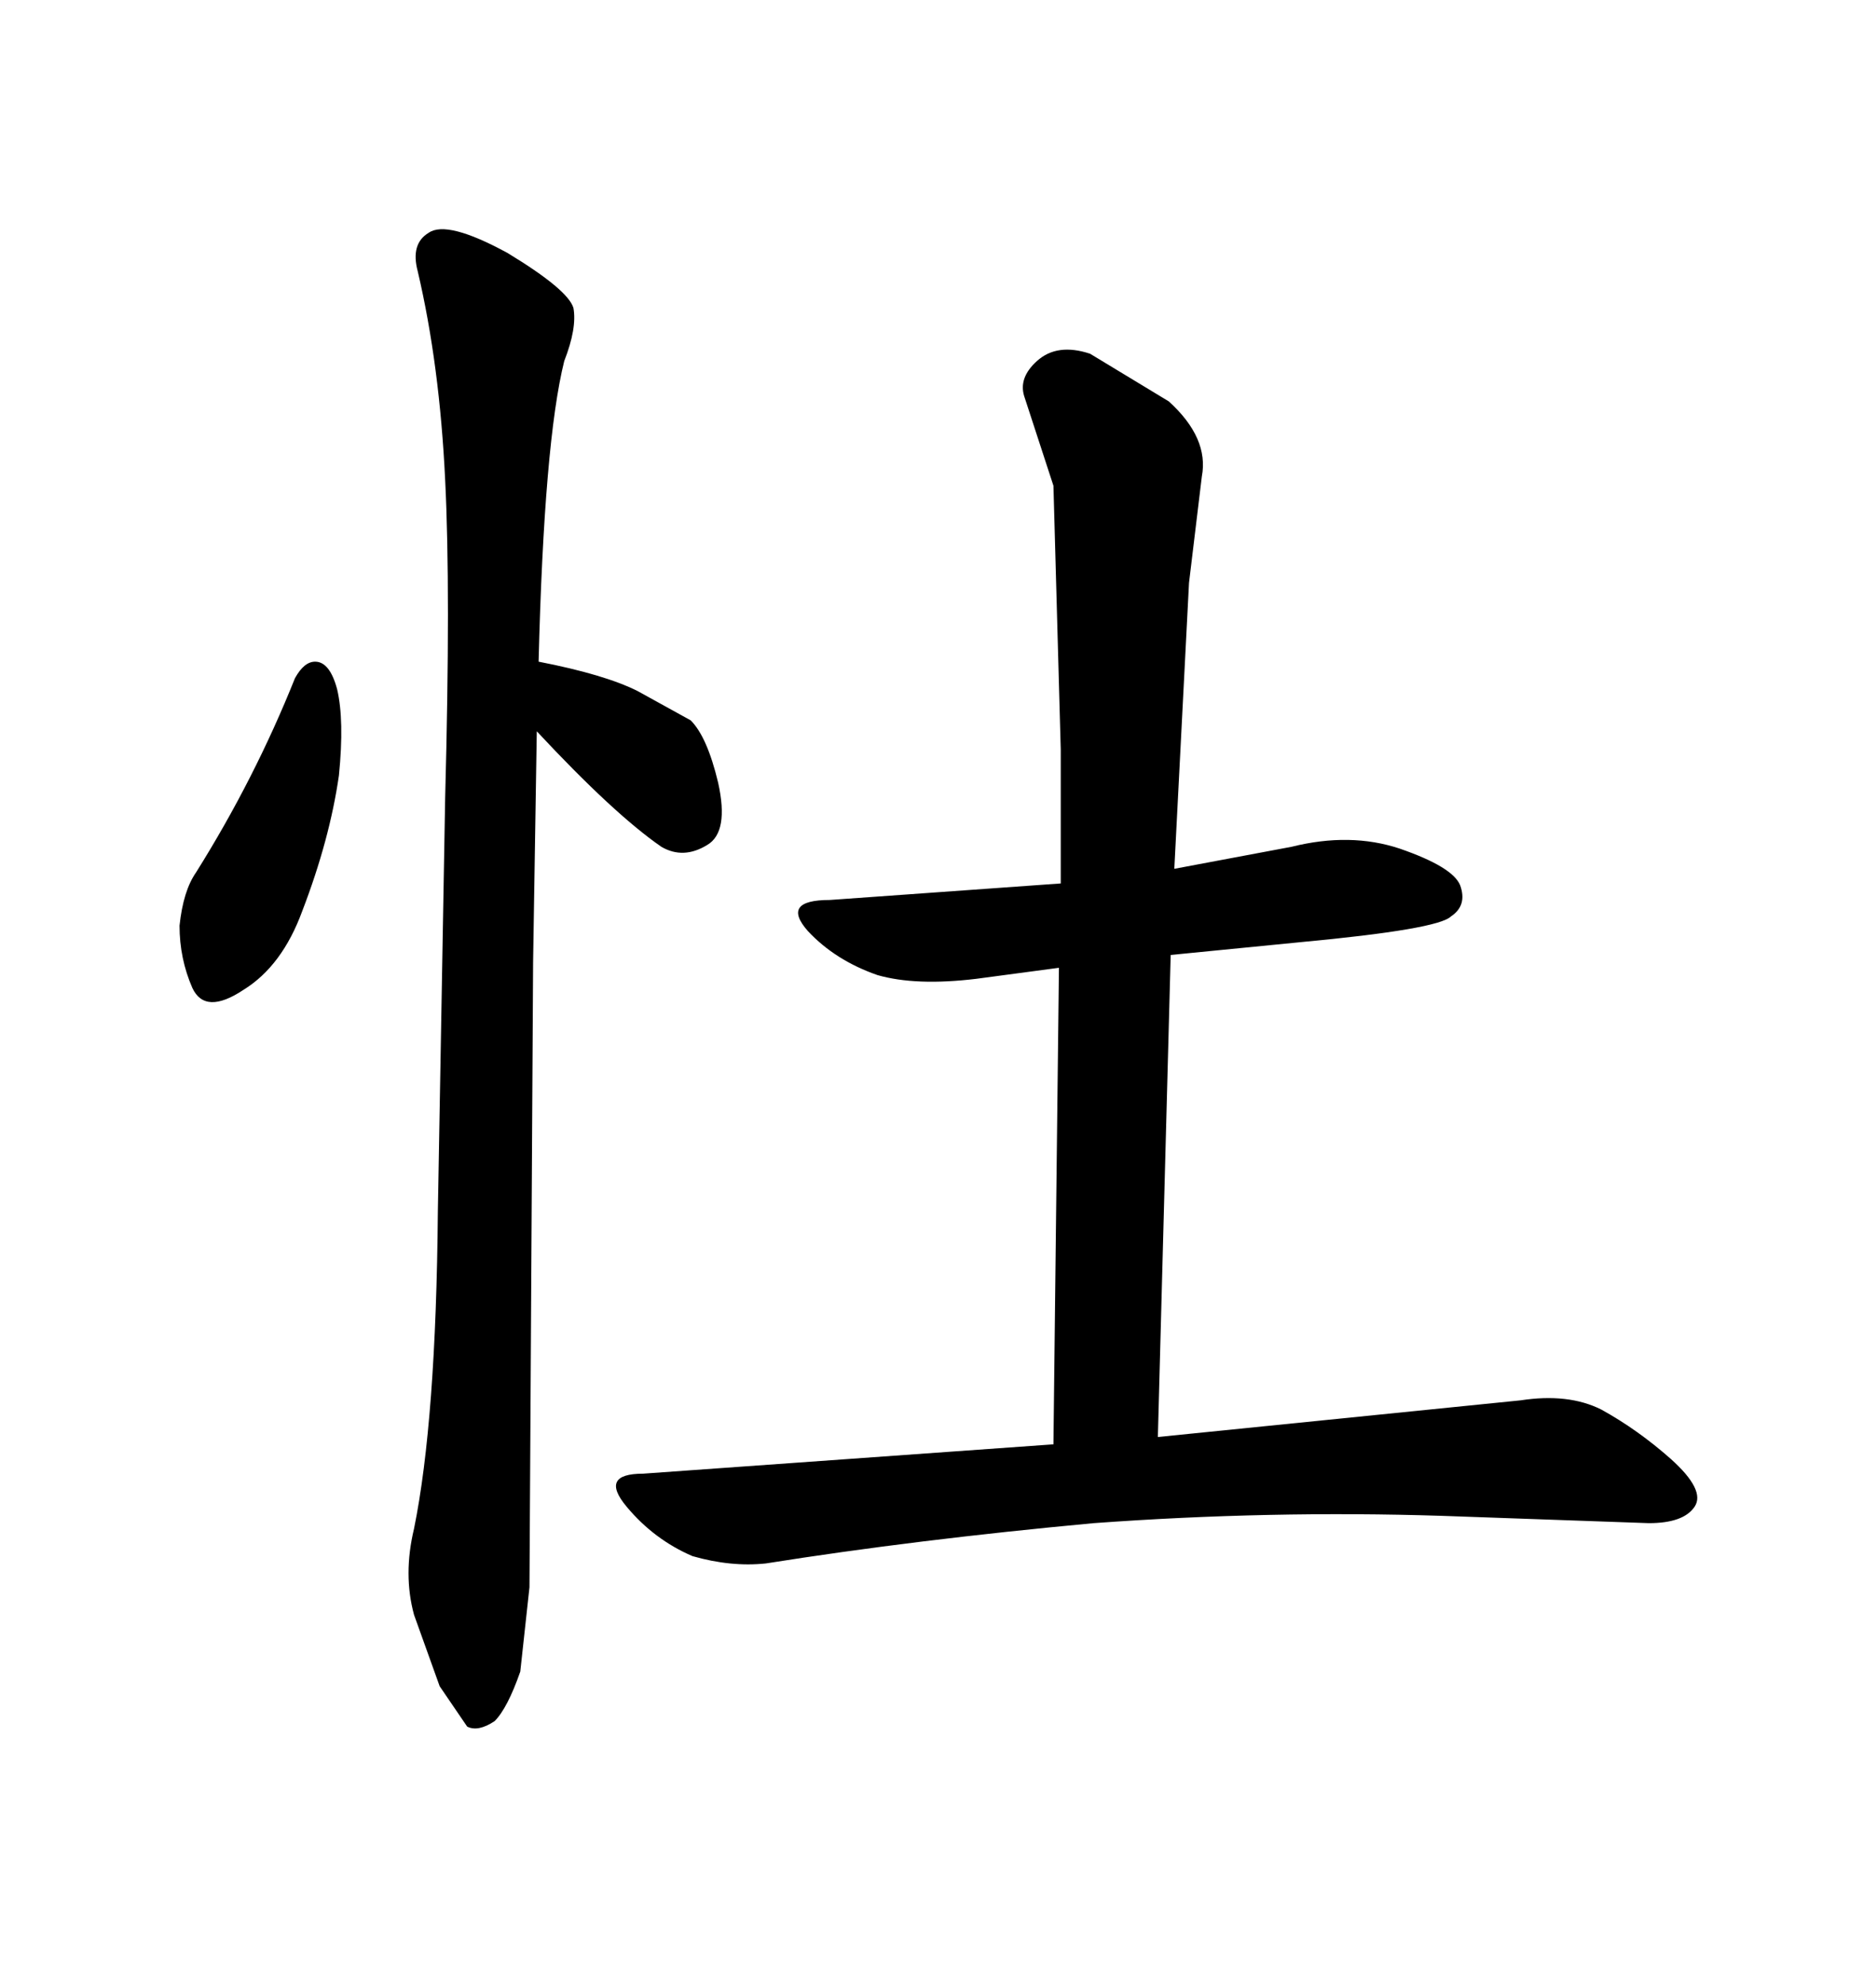
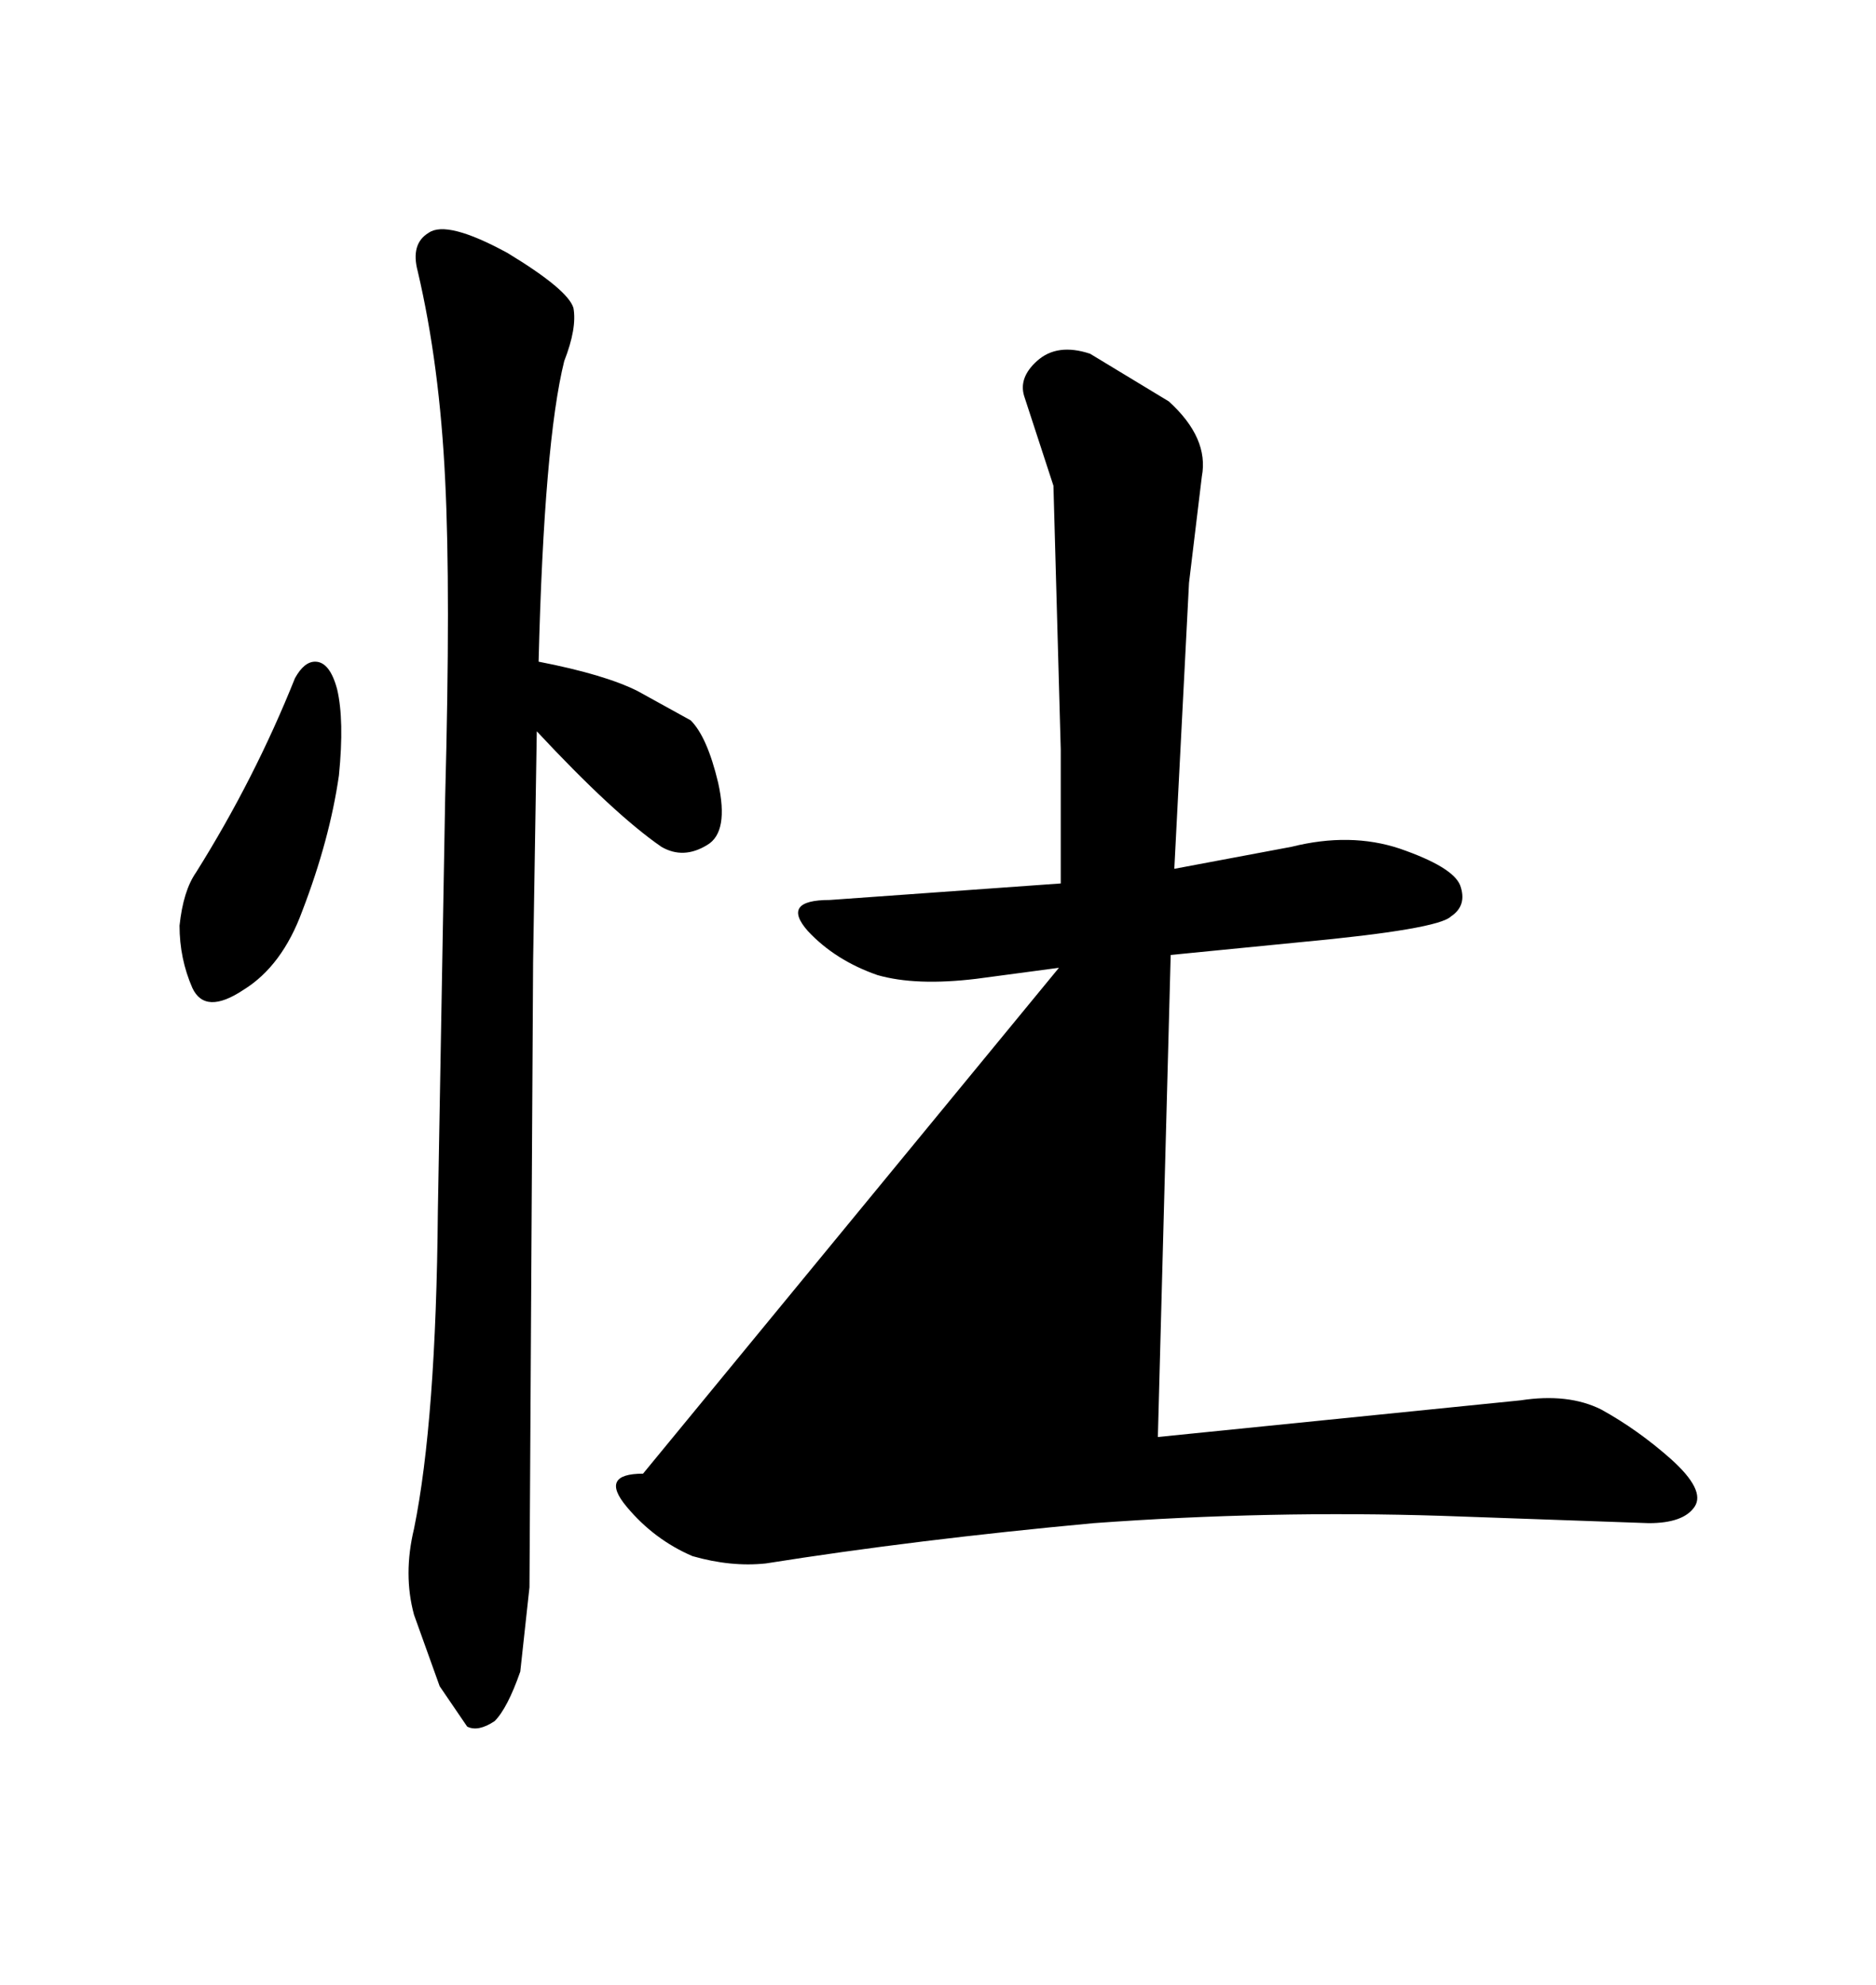
<svg xmlns="http://www.w3.org/2000/svg" width="300" height="317.285">
-   <path d="M47.17 108.40L47.17 108.40Q48.63 105.76 50.39 105.76L50.39 105.76Q52.73 105.76 53.91 110.16L53.91 110.16Q55.08 115.14 54.20 123.93L54.20 123.93Q52.73 134.18 48.34 145.61L48.34 145.61Q45.12 154.39 38.96 158.20L38.96 158.20Q32.81 162.30 30.76 157.91L30.76 157.91Q28.71 153.22 28.71 147.95L28.71 147.95Q29.30 142.38 31.35 139.45L31.35 139.45Q40.72 124.51 47.17 108.40ZM84.67 253.71L83.20 267.19Q81.15 273.05 79.10 275.10L79.10 275.10Q76.46 276.86 74.71 275.98L74.71 275.98L70.31 269.53L66.21 258.11Q64.45 251.66 66.21 244.34L66.21 244.34Q69.73 227.05 70.02 193.65L70.02 193.65L71.19 127.44Q72.07 94.34 71.19 76.76L71.19 76.76Q70.31 58.30 66.80 43.36L66.80 43.36Q65.63 38.96 68.55 37.21L68.55 37.21Q71.48 35.16 81.15 40.43L81.15 40.43Q90.82 46.29 91.70 49.22L91.70 49.22Q92.29 52.44 90.23 57.71L90.23 57.71Q87.01 70.61 86.13 105.76L86.13 105.76Q96.68 107.81 101.95 110.45L101.95 110.45L110.45 115.14Q113.09 117.77 114.84 125.10L114.84 125.10Q116.60 133.01 113.09 135.06L113.09 135.06Q109.28 137.40 105.76 135.35L105.76 135.35Q98.14 130.08 85.84 116.89L85.84 116.89L85.25 153.81L84.67 253.71ZM185.16 229.69L243.16 223.83Q250.78 222.66 256.05 225.29L256.05 225.29Q261.91 228.52 267.19 233.20L267.19 233.20Q272.75 238.18 271.00 240.82L271.00 240.82Q269.24 243.46 263.67 243.46L263.67 243.46L230.57 242.29Q203.03 241.41 174.90 243.46L174.90 243.46Q146.48 246.09 122.46 249.90L122.46 249.90Q116.89 250.49 110.74 248.73L110.74 248.73Q104.59 246.09 100.20 240.82Q95.80 235.55 102.83 235.55L102.83 235.55L168.46 230.86L169.34 154.69L156.15 156.45Q146.48 157.62 140.33 155.86L140.33 155.86Q133.59 153.52 129.20 148.83L129.20 148.83Q124.80 143.85 132.71 143.85L132.71 143.85L169.63 141.21L169.63 119.82L168.46 77.64L163.77 63.28Q162.89 60.35 165.82 57.71L165.82 57.71Q169.04 54.79 174.32 56.54L174.32 56.54L186.91 64.16Q193.36 70.02 192.19 76.17L192.19 76.17L190.14 93.16L187.79 138.87L206.54 135.35Q215.92 133.01 223.83 135.64L223.83 135.64Q232.32 138.57 233.50 141.50L233.50 141.50Q234.67 144.73 232.03 146.48L232.03 146.48Q229.98 148.54 208.01 150.59L208.01 150.59L187.21 152.64L185.16 229.69Z" />
+   <path d="M47.17 108.40L47.17 108.40Q48.63 105.76 50.39 105.76L50.39 105.76Q52.73 105.76 53.91 110.16L53.91 110.16Q55.08 115.14 54.20 123.93L54.20 123.93Q52.73 134.18 48.34 145.61L48.34 145.61Q45.12 154.39 38.96 158.20L38.96 158.20Q32.81 162.30 30.76 157.91L30.76 157.91Q28.71 153.22 28.71 147.95L28.71 147.95Q29.30 142.38 31.35 139.45L31.35 139.45Q40.72 124.51 47.17 108.40ZM84.67 253.71L83.20 267.19Q81.15 273.05 79.10 275.10L79.10 275.10Q76.46 276.86 74.71 275.98L74.71 275.98L70.31 269.53L66.21 258.11Q64.45 251.66 66.21 244.34L66.21 244.34Q69.73 227.05 70.02 193.65L70.02 193.65L71.19 127.44Q72.07 94.34 71.19 76.76L71.19 76.76Q70.31 58.30 66.80 43.36L66.80 43.36Q65.63 38.96 68.55 37.21L68.55 37.21Q71.48 35.16 81.15 40.43L81.15 40.43Q90.82 46.29 91.70 49.22L91.70 49.22Q92.29 52.44 90.23 57.71L90.23 57.71Q87.01 70.61 86.13 105.76L86.13 105.76Q96.68 107.81 101.95 110.45L101.95 110.45L110.45 115.14Q113.09 117.77 114.84 125.10L114.84 125.10Q116.60 133.01 113.09 135.06L113.09 135.06Q109.28 137.40 105.76 135.35L105.76 135.35Q98.14 130.08 85.84 116.89L85.84 116.89L85.25 153.81L84.67 253.71ZM185.16 229.69L243.16 223.83Q250.78 222.66 256.05 225.29L256.05 225.29Q261.91 228.52 267.19 233.20L267.19 233.20Q272.75 238.18 271.00 240.82L271.00 240.82Q269.24 243.46 263.67 243.46L263.67 243.46L230.57 242.29Q203.03 241.41 174.90 243.46L174.90 243.46Q146.48 246.09 122.46 249.90L122.46 249.90Q116.89 250.49 110.74 248.73L110.74 248.73Q104.59 246.09 100.20 240.82Q95.80 235.55 102.83 235.55L102.83 235.55L169.34 154.69L156.15 156.45Q146.48 157.62 140.33 155.86L140.33 155.86Q133.59 153.52 129.20 148.83L129.20 148.83Q124.80 143.85 132.71 143.85L132.71 143.85L169.63 141.21L169.63 119.82L168.46 77.64L163.77 63.28Q162.89 60.35 165.82 57.71L165.82 57.71Q169.04 54.79 174.32 56.54L174.32 56.54L186.91 64.16Q193.36 70.02 192.19 76.17L192.19 76.17L190.14 93.16L187.79 138.87L206.54 135.35Q215.92 133.01 223.83 135.64L223.83 135.64Q232.32 138.57 233.50 141.50L233.50 141.50Q234.67 144.73 232.03 146.48L232.03 146.48Q229.98 148.54 208.01 150.59L208.01 150.59L187.21 152.64L185.16 229.69Z" />
</svg>